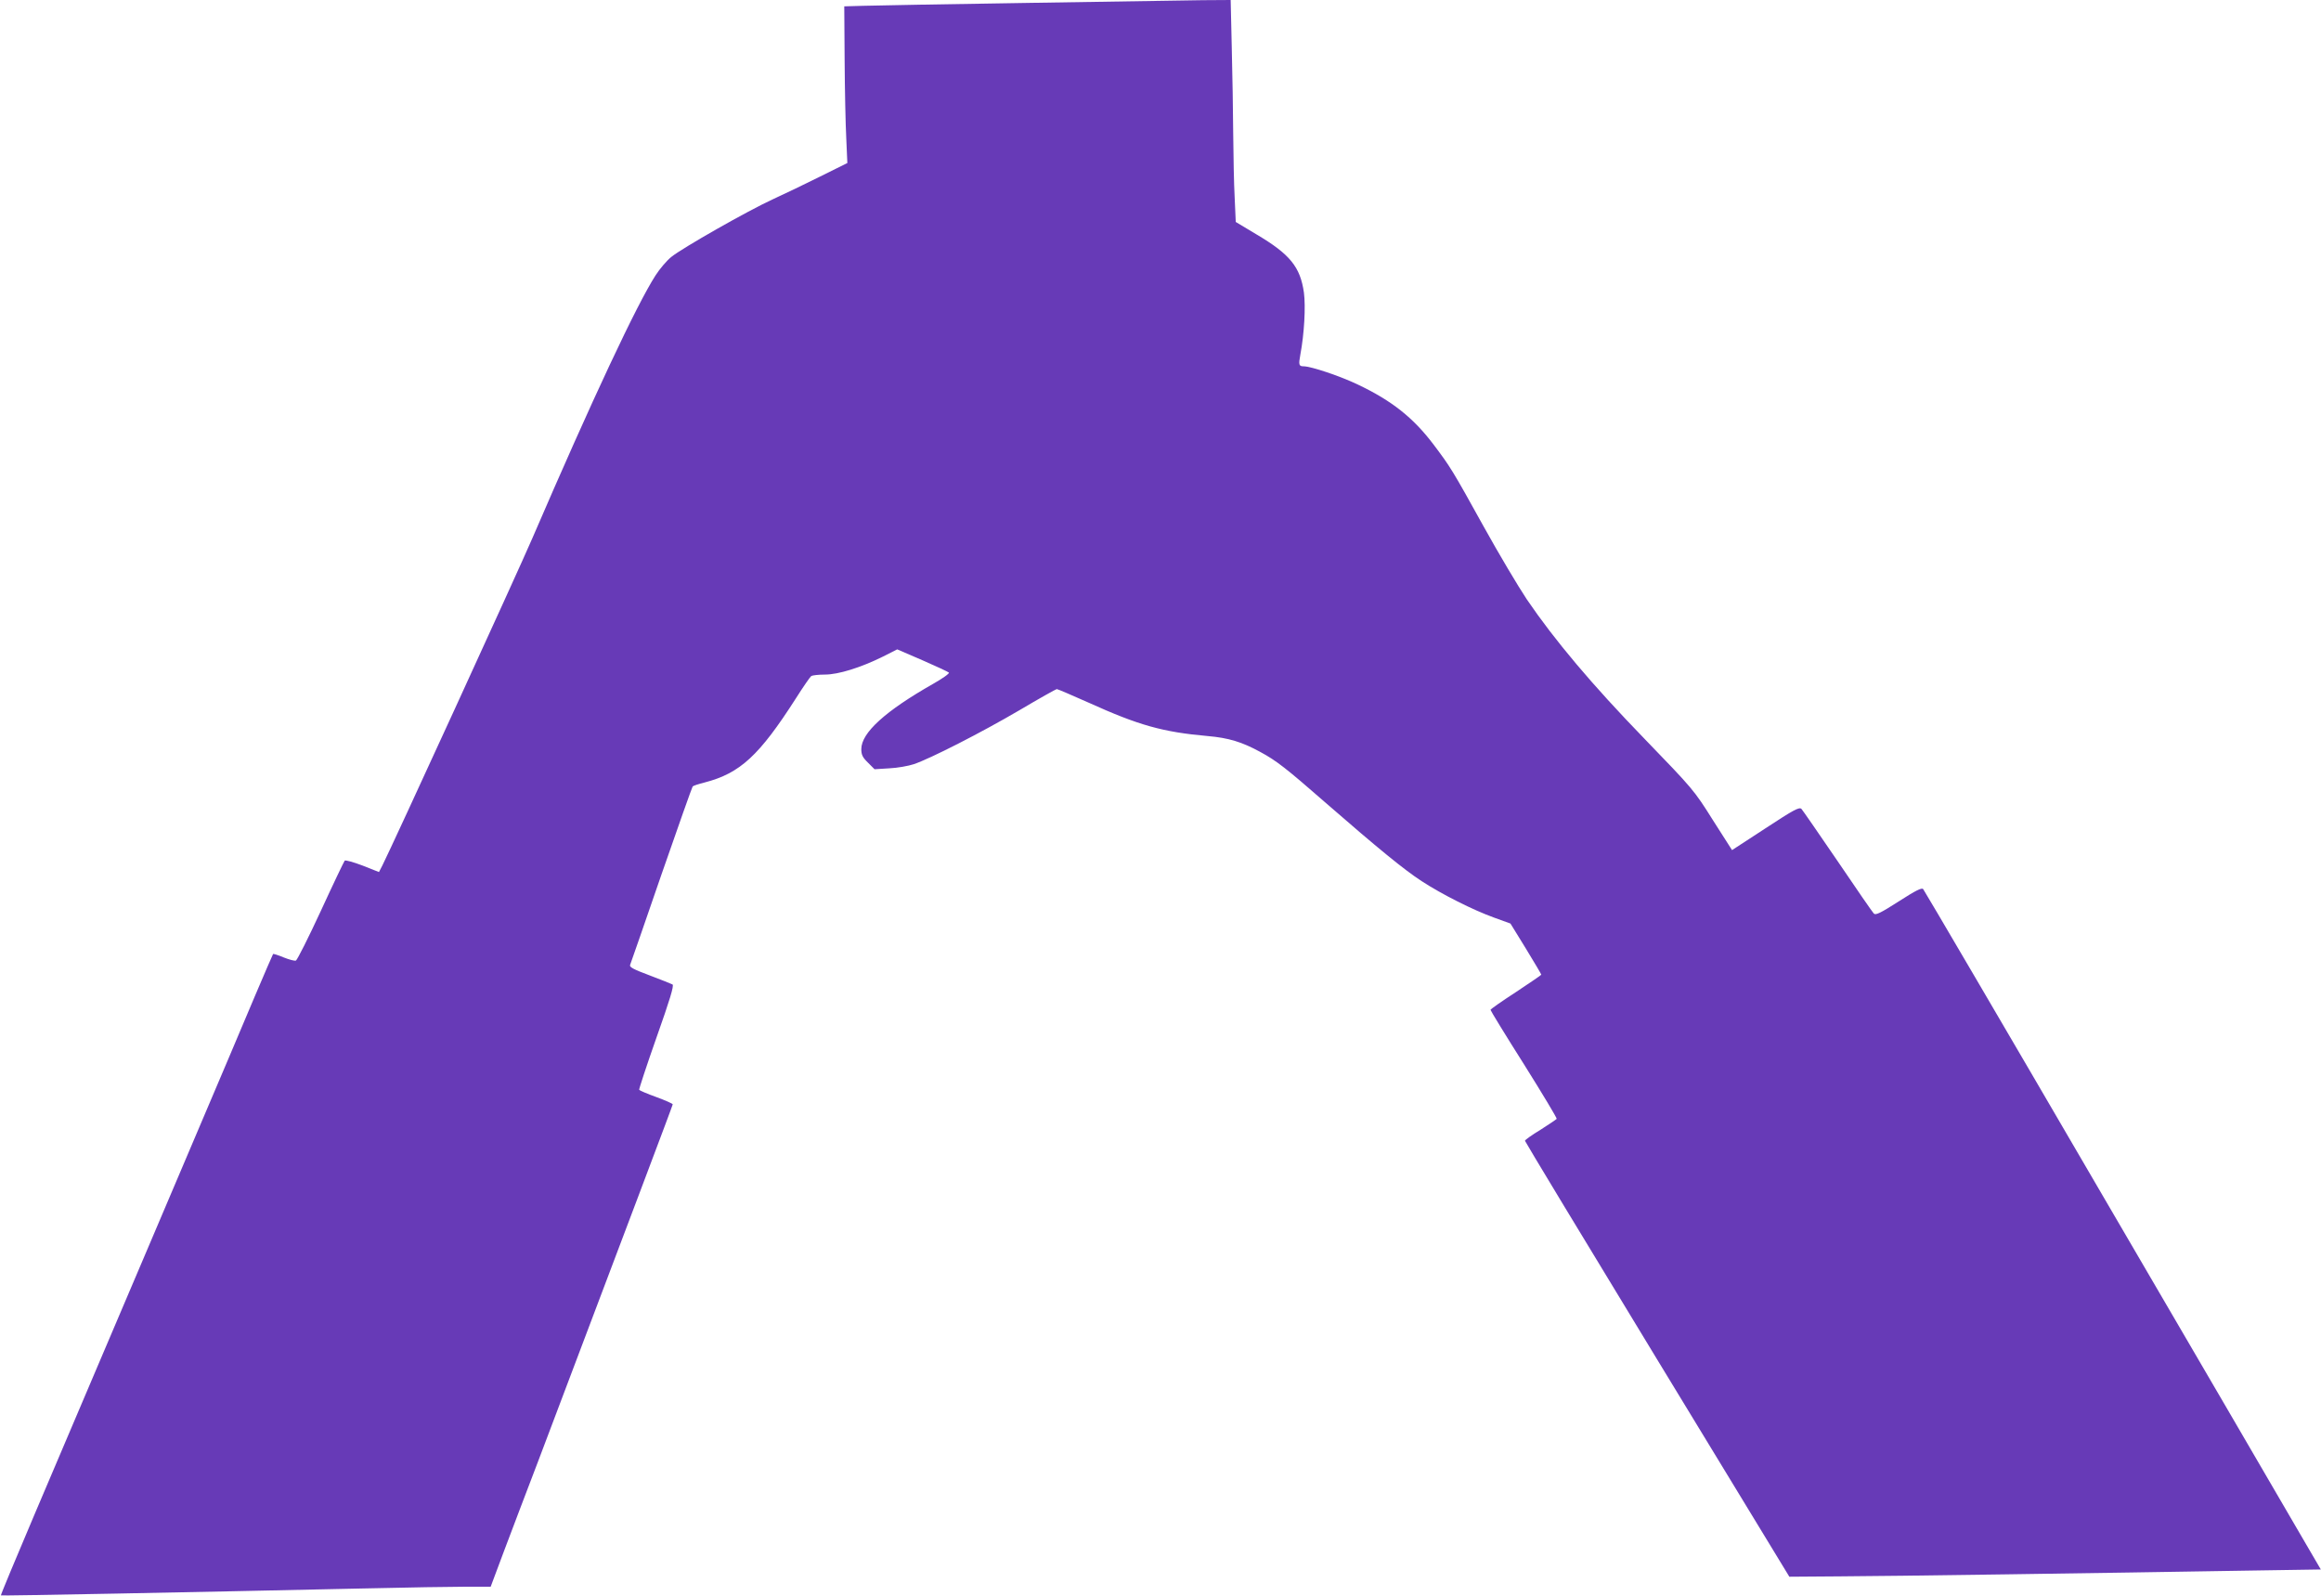
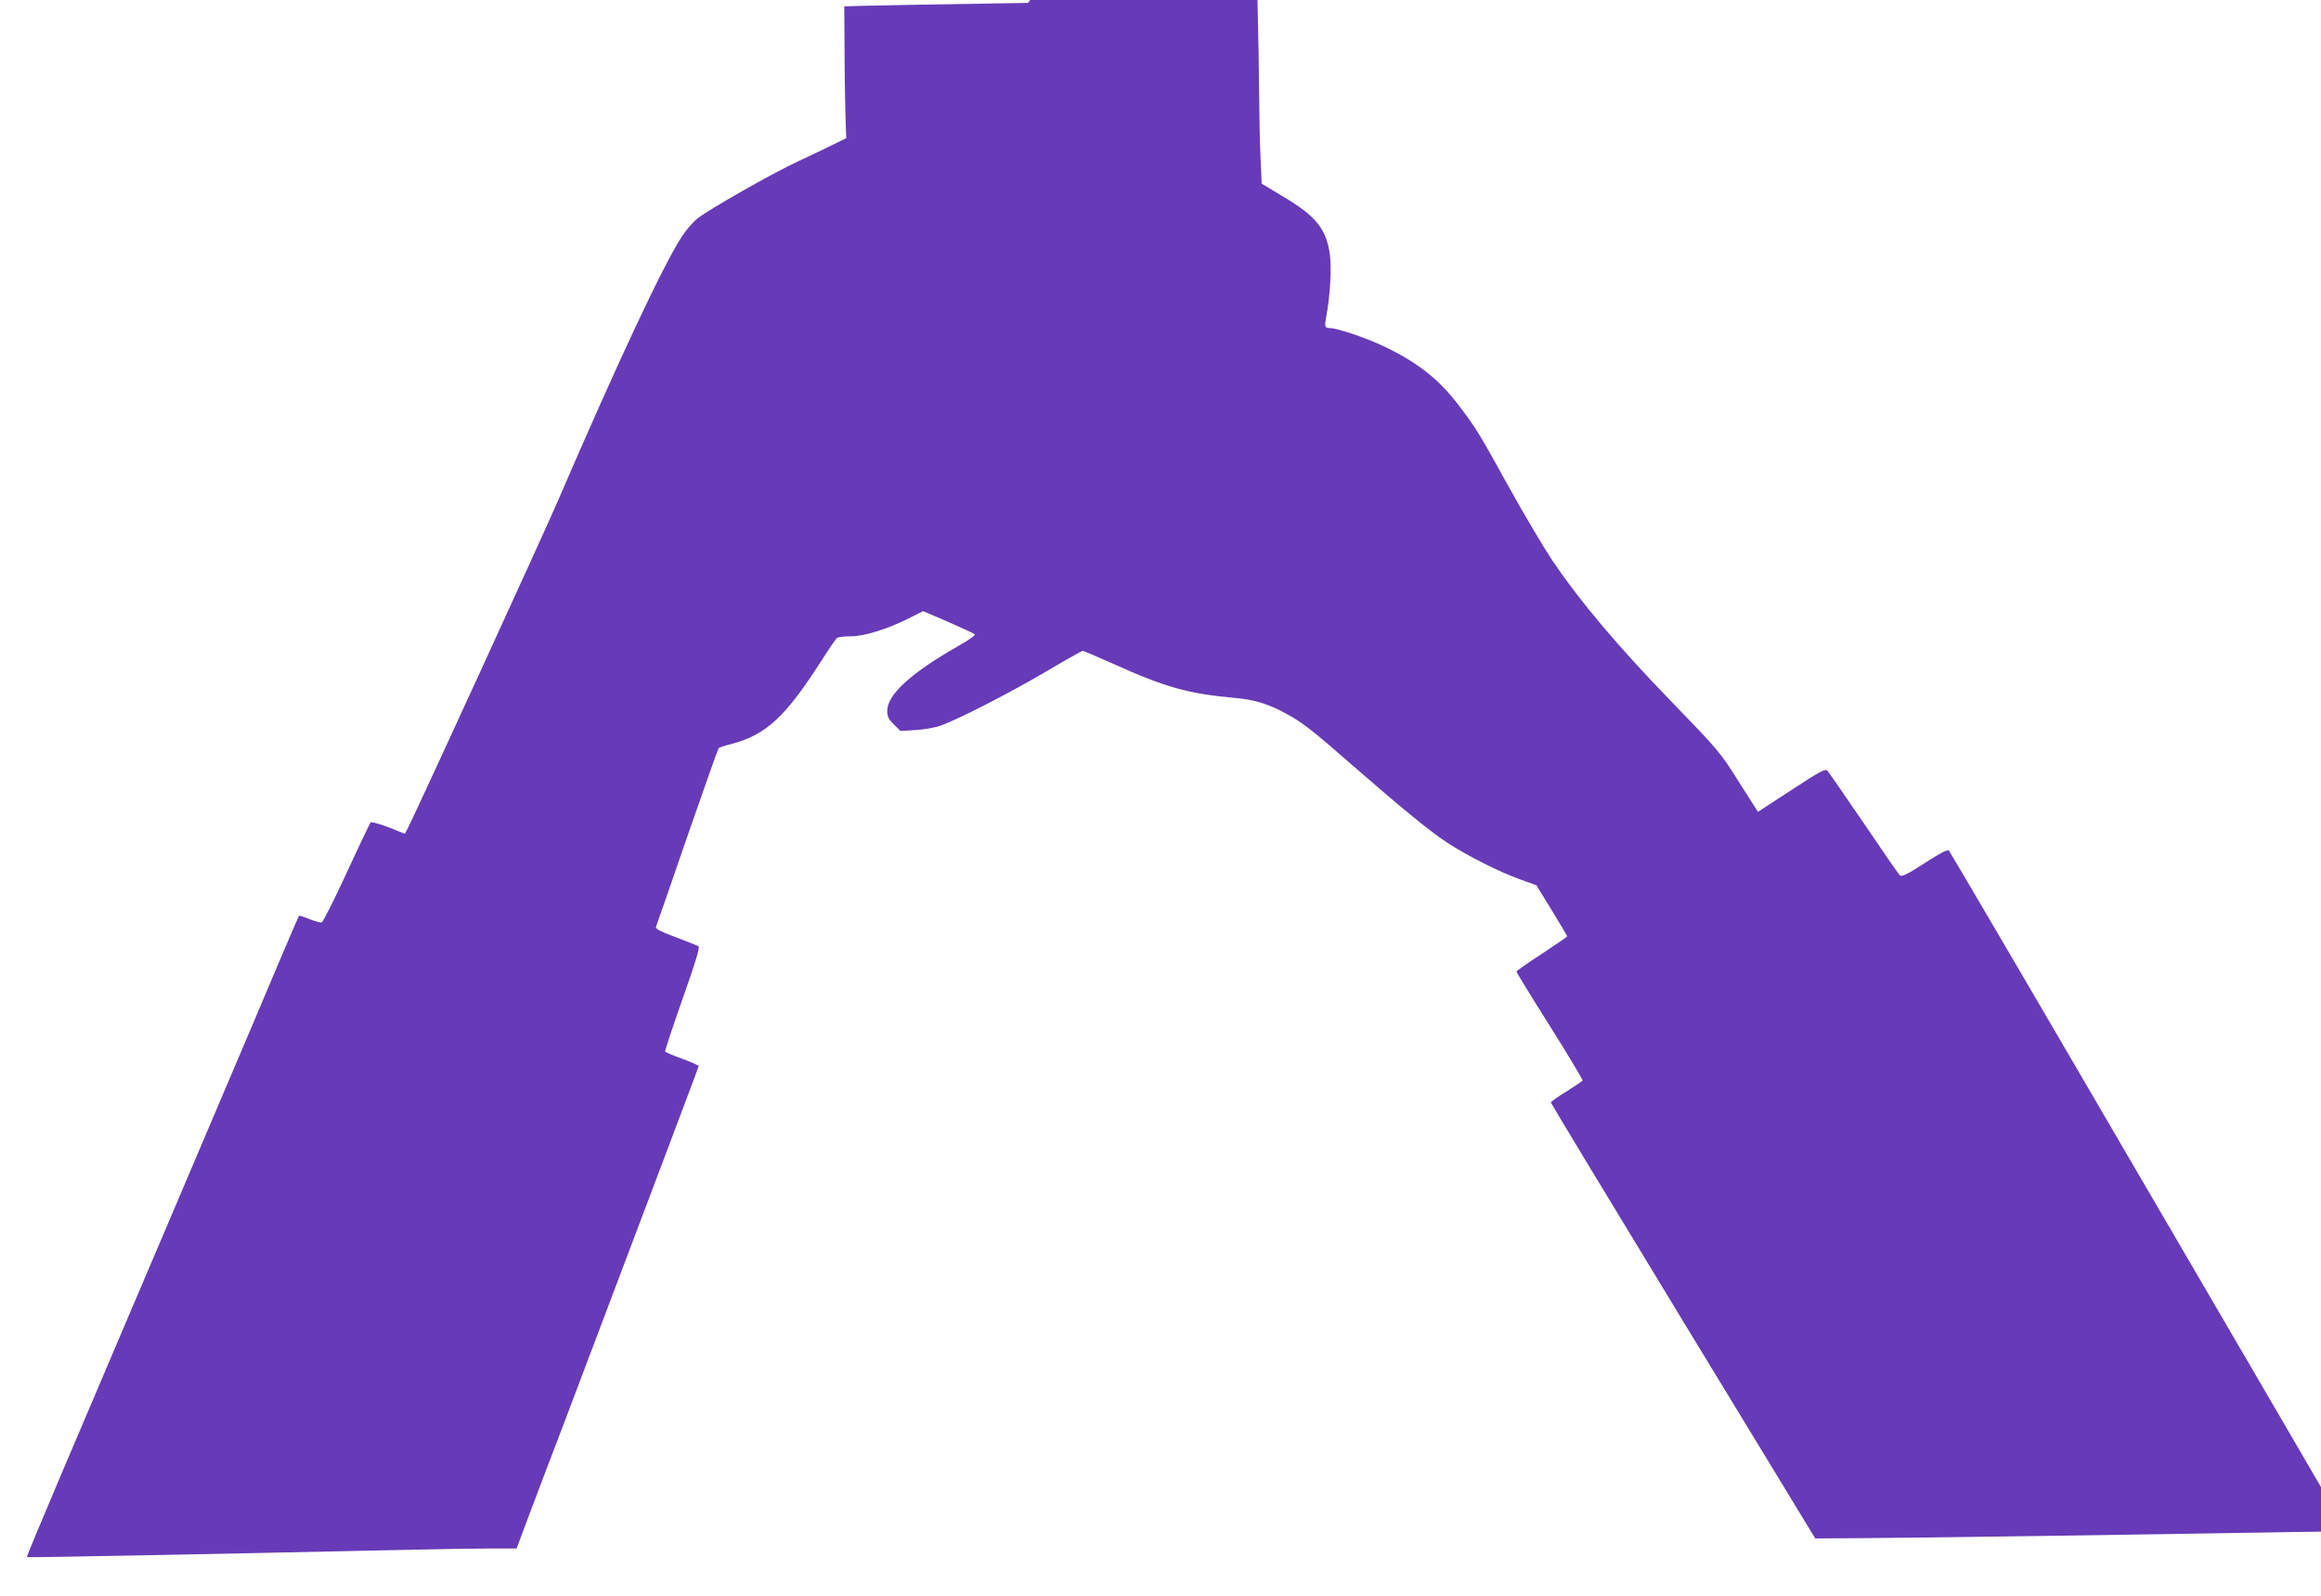
<svg xmlns="http://www.w3.org/2000/svg" version="1.0" width="1280pt" height="880pt" viewBox="0 0 1280 880" preserveAspectRatio="xMidYMid meet">
  <g transform="translate(0,880) scale(0.1,-0.1)" fill="#673ab7" stroke="none">
-     <path d="M5670 8784 c-443 -7 -852 -14 -909 -16 l-105 -3 2 -295 c1 -162 5 -357 9 -432 l6 -137 -149 -74 c-82 -41 -199 -97 -260 -125 -138 -63 -502 -270 -562 -319 -25 -20 -64 -66 -87 -102 -103 -160 -347 -679 -680 -1451 -81 -188 -776 -1704 -826 -1802 l-19 -37 -91 36 c-50 19 -94 31 -98 27 -4 -5 -64 -130 -132 -278 -68 -147 -130 -270 -137 -273 -7 -3 -37 5 -67 17 -31 13 -57 21 -59 19 -2 -2 -46 -105 -99 -229 -52 -124 -217 -513 -367 -865 -150 -352 -359 -845 -466 -1095 -106 -250 -279 -655 -383 -900 -104 -245 -188 -446 -186 -448 2 -3 1030 17 1984 38 250 6 513 10 585 10 l132 0 76 203 c42 111 126 333 187 492 486 1285 741 1959 741 1965 0 4 -41 22 -90 40 -50 18 -92 36 -95 40 -2 3 41 134 96 290 73 206 97 285 88 291 -7 4 -63 26 -126 50 -91 34 -113 46 -108 58 4 9 81 232 172 496 92 264 169 483 173 488 3 4 33 14 66 22 196 51 301 148 504 465 40 63 78 118 84 122 6 4 40 8 75 8 75 0 199 39 320 99 l79 40 139 -60 c76 -33 142 -64 146 -68 4 -5 -34 -32 -85 -61 -266 -151 -398 -271 -398 -361 0 -31 7 -46 37 -75 l36 -36 81 5 c45 2 106 13 136 23 89 30 370 173 583 298 108 64 201 116 205 116 5 0 84 -34 176 -75 276 -125 409 -162 656 -184 116 -10 190 -33 289 -87 91 -49 143 -90 364 -283 287 -250 433 -369 527 -430 112 -73 285 -160 399 -201 l91 -33 85 -138 c47 -77 85 -141 85 -144 0 -2 -63 -45 -140 -96 -77 -50 -140 -94 -140 -98 0 -4 83 -140 185 -301 101 -161 182 -296 180 -300 -2 -3 -42 -30 -89 -60 -48 -29 -86 -56 -86 -61 0 -4 328 -547 729 -1206 l729 -1198 278 2 c265 1 1433 18 2266 32 l387 6 -143 245 c-78 135 -569 976 -1091 1870 -521 894 -953 1630 -959 1637 -8 9 -40 -7 -135 -68 -100 -64 -127 -77 -137 -67 -7 7 -97 137 -199 288 -103 151 -193 281 -200 289 -12 12 -42 -4 -199 -107 l-184 -120 -106 166 c-103 164 -110 172 -376 447 -290 299 -497 545 -650 770 -48 72 -155 252 -237 400 -175 316 -184 330 -279 456 -111 146 -228 239 -415 328 -98 47 -259 101 -300 101 -26 0 -28 9 -18 63 22 117 30 266 20 343 -20 142 -77 212 -261 321 l-115 69 -6 135 c-4 73 -7 231 -8 349 -1 118 -4 333 -8 478 l-6 262 -156 -1 c-86 -1 -518 -8 -961 -15z" />
+     <path d="M5670 8784 c-443 -7 -852 -14 -909 -16 l-105 -3 2 -295 c1 -162 5 -357 9 -432 c-82 -41 -199 -97 -260 -125 -138 -63 -502 -270 -562 -319 -25 -20 -64 -66 -87 -102 -103 -160 -347 -679 -680 -1451 -81 -188 -776 -1704 -826 -1802 l-19 -37 -91 36 c-50 19 -94 31 -98 27 -4 -5 -64 -130 -132 -278 -68 -147 -130 -270 -137 -273 -7 -3 -37 5 -67 17 -31 13 -57 21 -59 19 -2 -2 -46 -105 -99 -229 -52 -124 -217 -513 -367 -865 -150 -352 -359 -845 -466 -1095 -106 -250 -279 -655 -383 -900 -104 -245 -188 -446 -186 -448 2 -3 1030 17 1984 38 250 6 513 10 585 10 l132 0 76 203 c42 111 126 333 187 492 486 1285 741 1959 741 1965 0 4 -41 22 -90 40 -50 18 -92 36 -95 40 -2 3 41 134 96 290 73 206 97 285 88 291 -7 4 -63 26 -126 50 -91 34 -113 46 -108 58 4 9 81 232 172 496 92 264 169 483 173 488 3 4 33 14 66 22 196 51 301 148 504 465 40 63 78 118 84 122 6 4 40 8 75 8 75 0 199 39 320 99 l79 40 139 -60 c76 -33 142 -64 146 -68 4 -5 -34 -32 -85 -61 -266 -151 -398 -271 -398 -361 0 -31 7 -46 37 -75 l36 -36 81 5 c45 2 106 13 136 23 89 30 370 173 583 298 108 64 201 116 205 116 5 0 84 -34 176 -75 276 -125 409 -162 656 -184 116 -10 190 -33 289 -87 91 -49 143 -90 364 -283 287 -250 433 -369 527 -430 112 -73 285 -160 399 -201 l91 -33 85 -138 c47 -77 85 -141 85 -144 0 -2 -63 -45 -140 -96 -77 -50 -140 -94 -140 -98 0 -4 83 -140 185 -301 101 -161 182 -296 180 -300 -2 -3 -42 -30 -89 -60 -48 -29 -86 -56 -86 -61 0 -4 328 -547 729 -1206 l729 -1198 278 2 c265 1 1433 18 2266 32 l387 6 -143 245 c-78 135 -569 976 -1091 1870 -521 894 -953 1630 -959 1637 -8 9 -40 -7 -135 -68 -100 -64 -127 -77 -137 -67 -7 7 -97 137 -199 288 -103 151 -193 281 -200 289 -12 12 -42 -4 -199 -107 l-184 -120 -106 166 c-103 164 -110 172 -376 447 -290 299 -497 545 -650 770 -48 72 -155 252 -237 400 -175 316 -184 330 -279 456 -111 146 -228 239 -415 328 -98 47 -259 101 -300 101 -26 0 -28 9 -18 63 22 117 30 266 20 343 -20 142 -77 212 -261 321 l-115 69 -6 135 c-4 73 -7 231 -8 349 -1 118 -4 333 -8 478 l-6 262 -156 -1 c-86 -1 -518 -8 -961 -15z" />
  </g>
</svg>